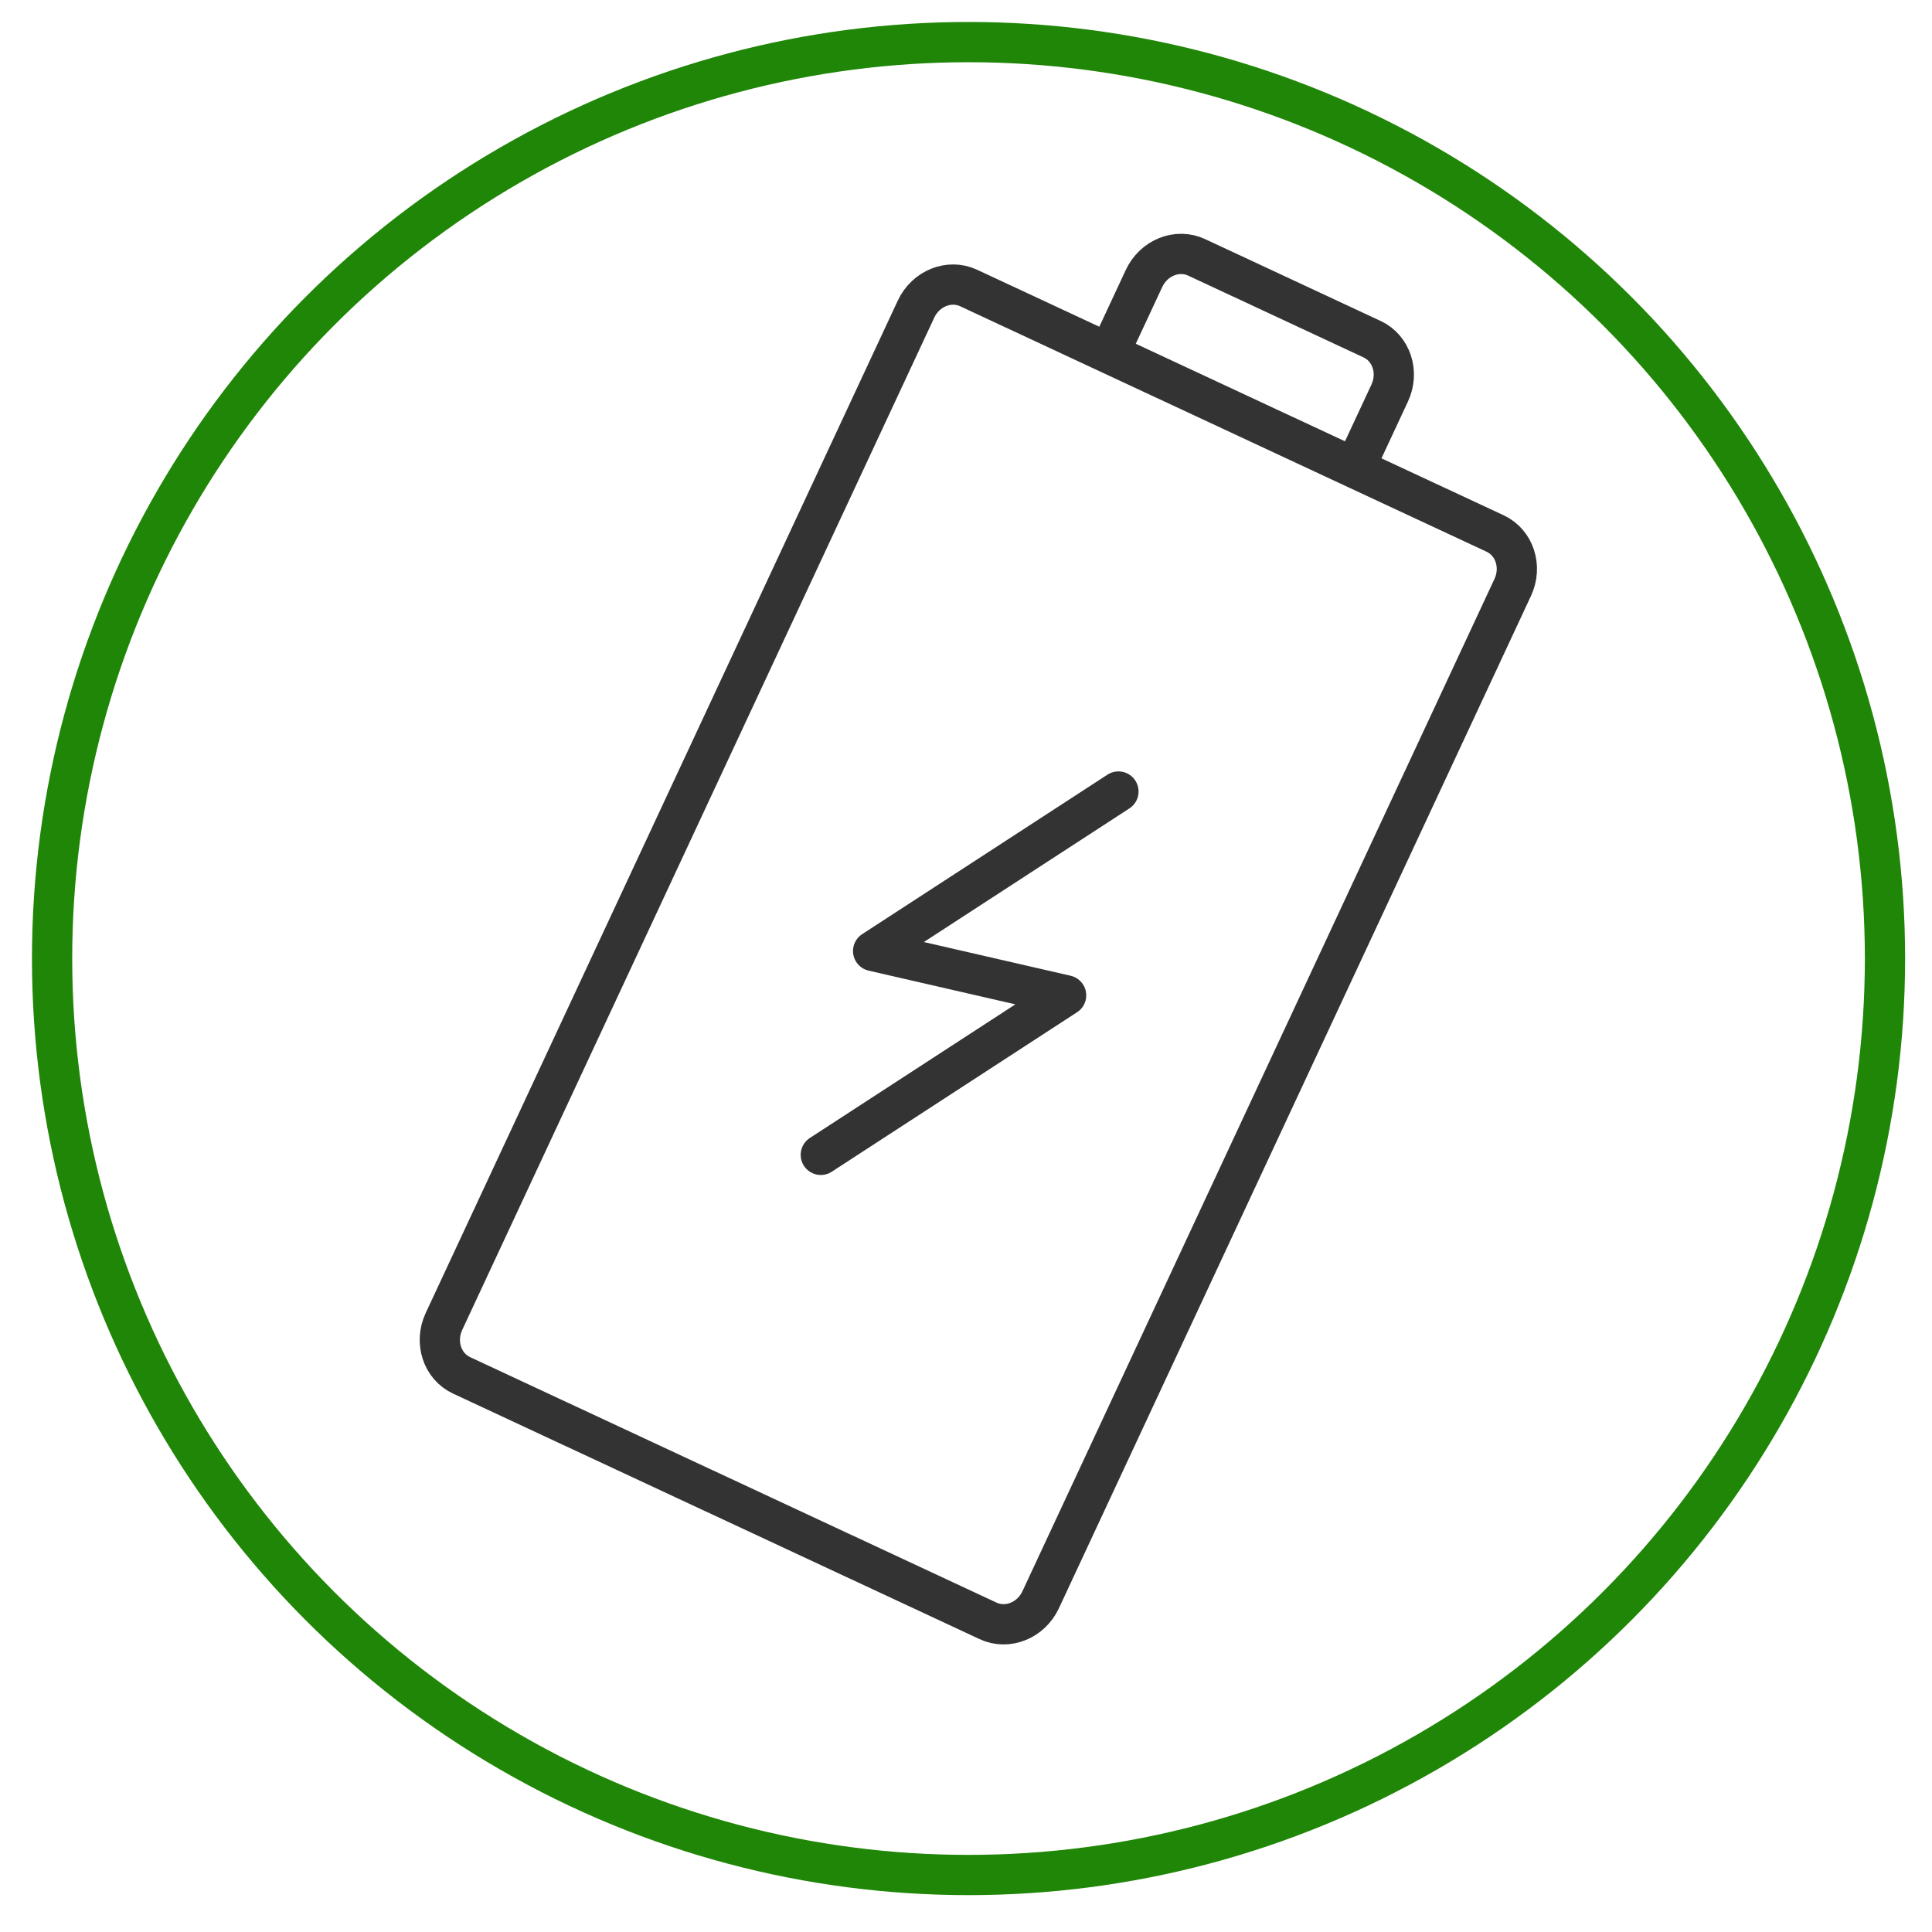
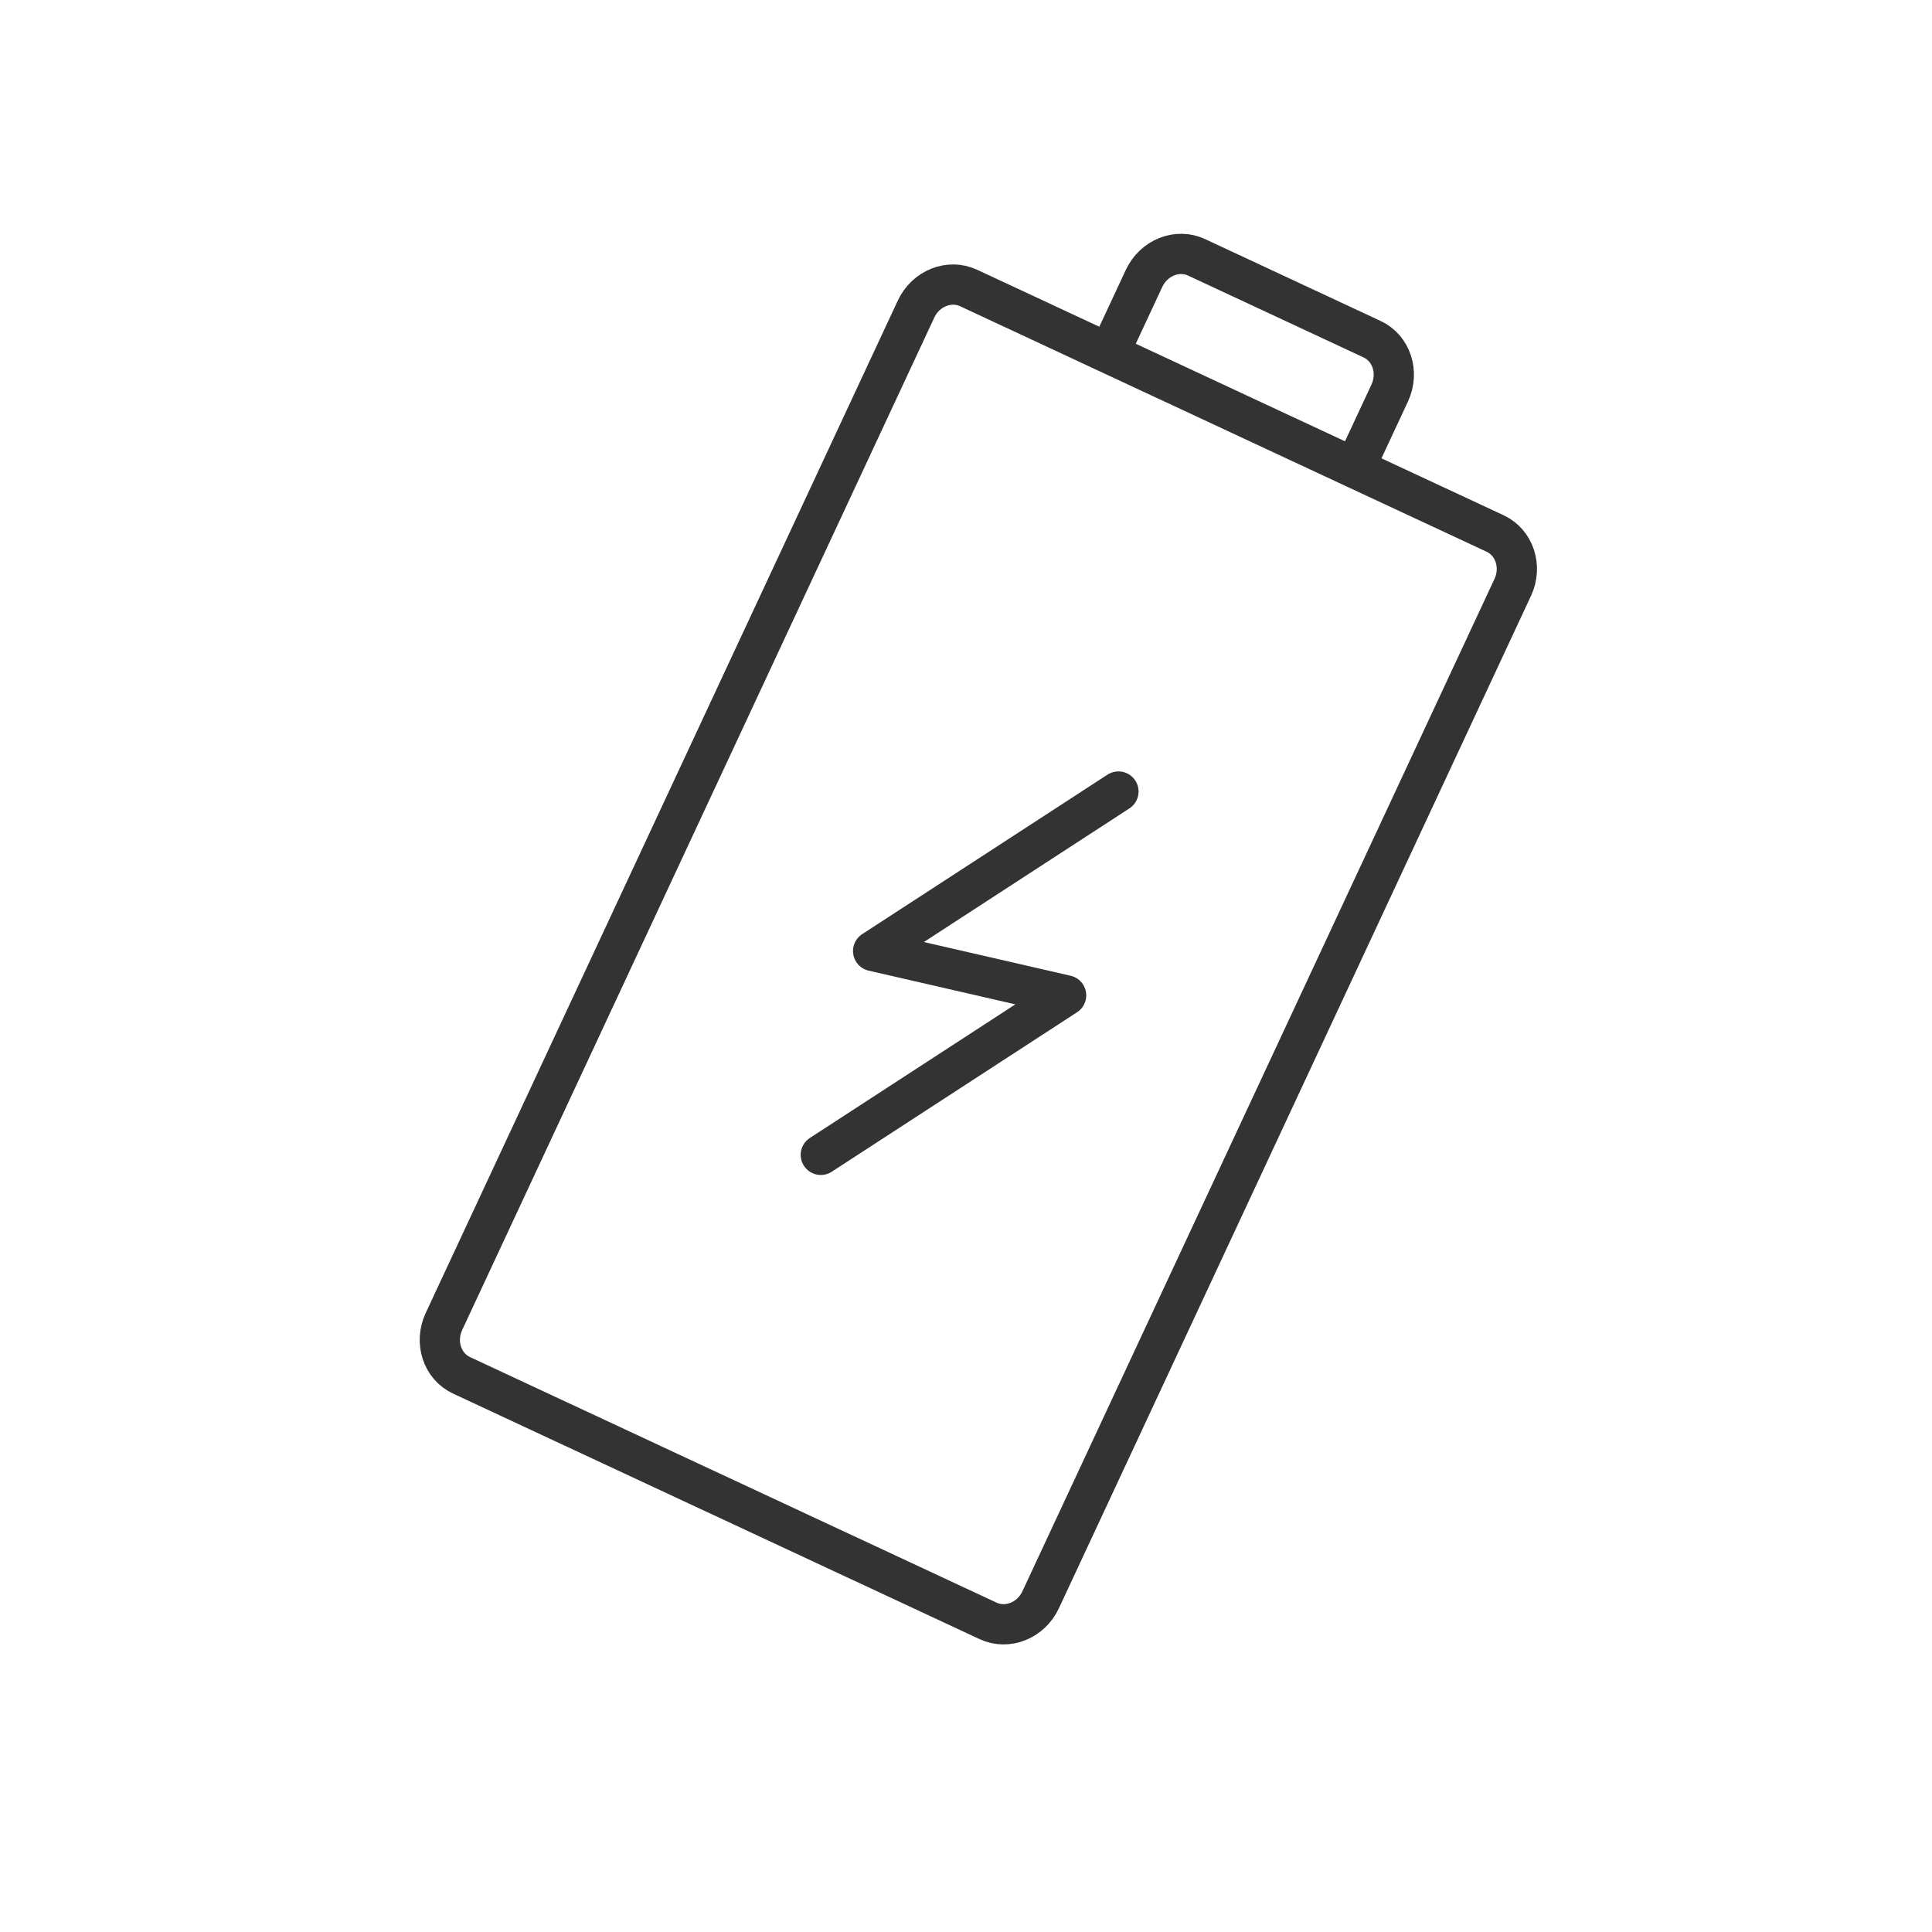
<svg xmlns="http://www.w3.org/2000/svg" width="48" height="48" fill="none">
  <g>
    <title>Layer 1</title>
-     <ellipse stroke="#208607" cx="24.063" cy="23.815" id="svg_4" rx="22.769" ry="22.769" />
    <path d="m26.402,18.718l-3.849,6.167l4.811,-1.028l-3.849,6.167m-5.774,8.737l14.434,0c0.531,0 0.962,-0.46 0.962,-1.028l0,-27.752c0,-0.568 -0.431,-1.028 -0.962,-1.028l-14.434,0c-0.531,0 -0.962,0.46 -0.962,1.028l0,27.752c0,0.568 0.431,1.028 0.962,1.028zm10.585,-29.808l0,-2.056c0,-0.568 -0.431,-1.028 -0.962,-1.028l-4.811,0c-0.531,0 -0.962,0.46 -0.962,1.028l0,2.056l6.736,0z" stroke="#333333" stroke-linecap="round" stroke-linejoin="round" id="svg_1" transform="rotate(25, 24.958, 22.316)" />
  </g>
</svg>